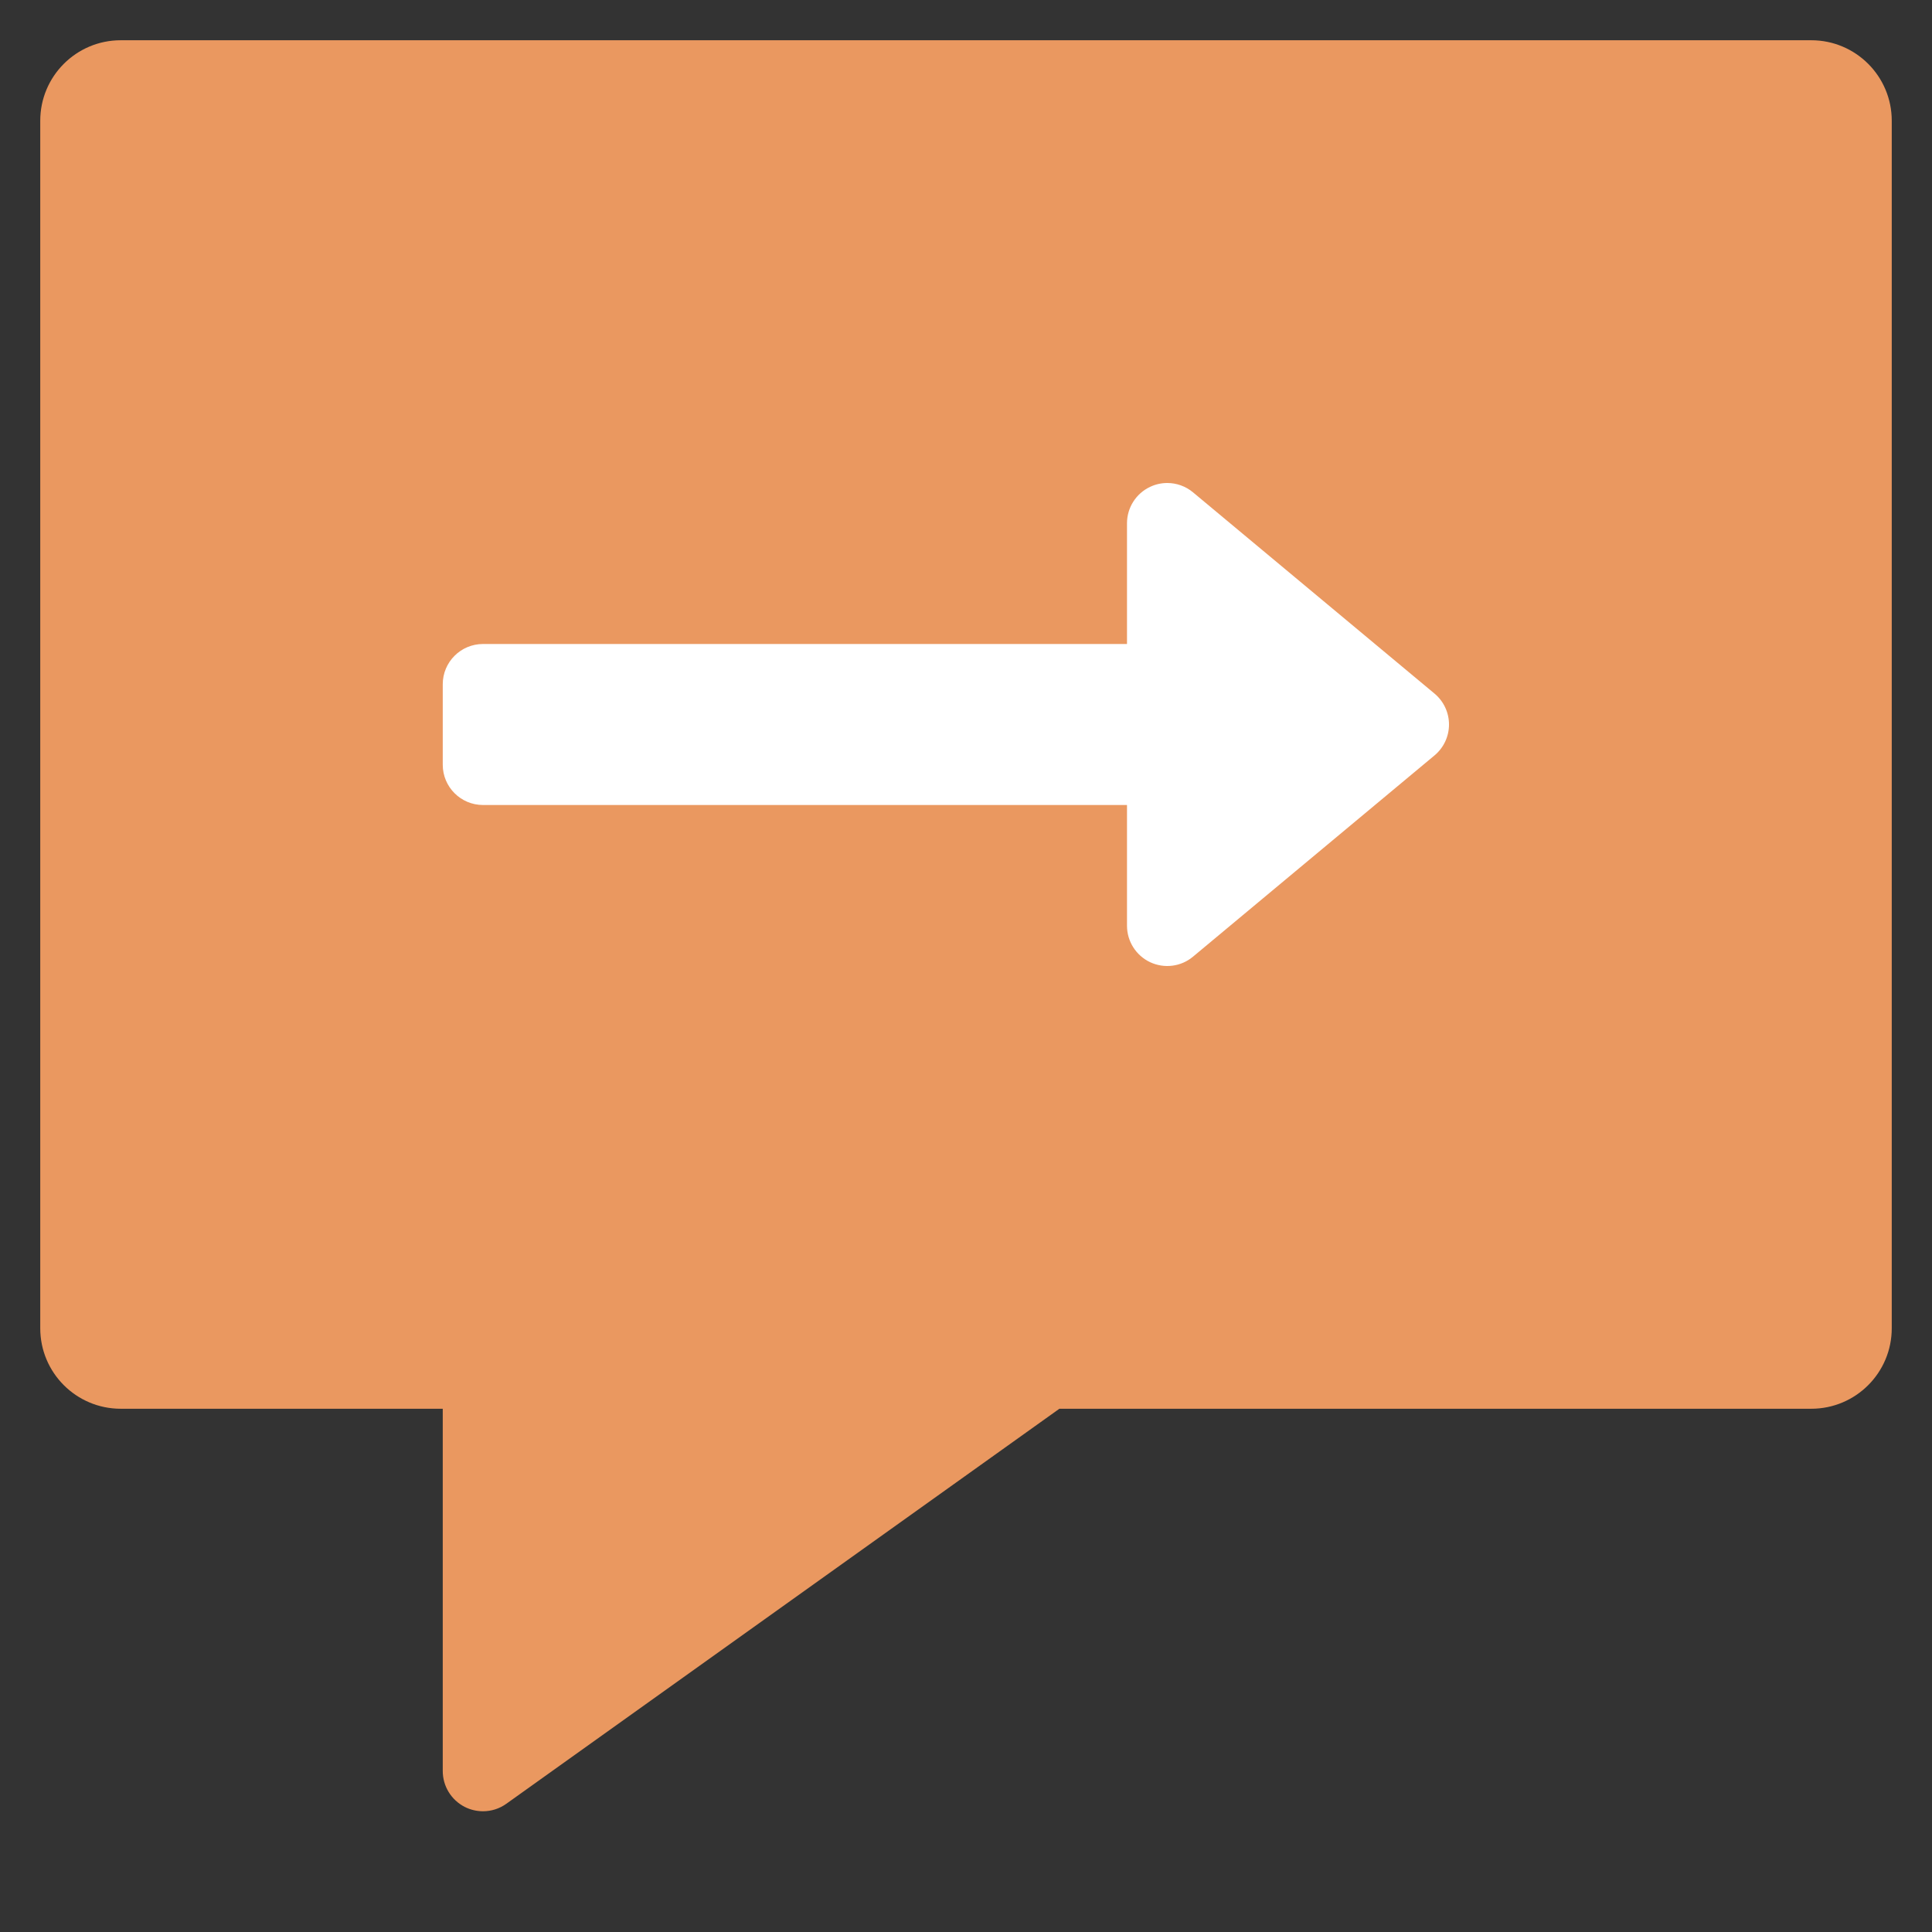
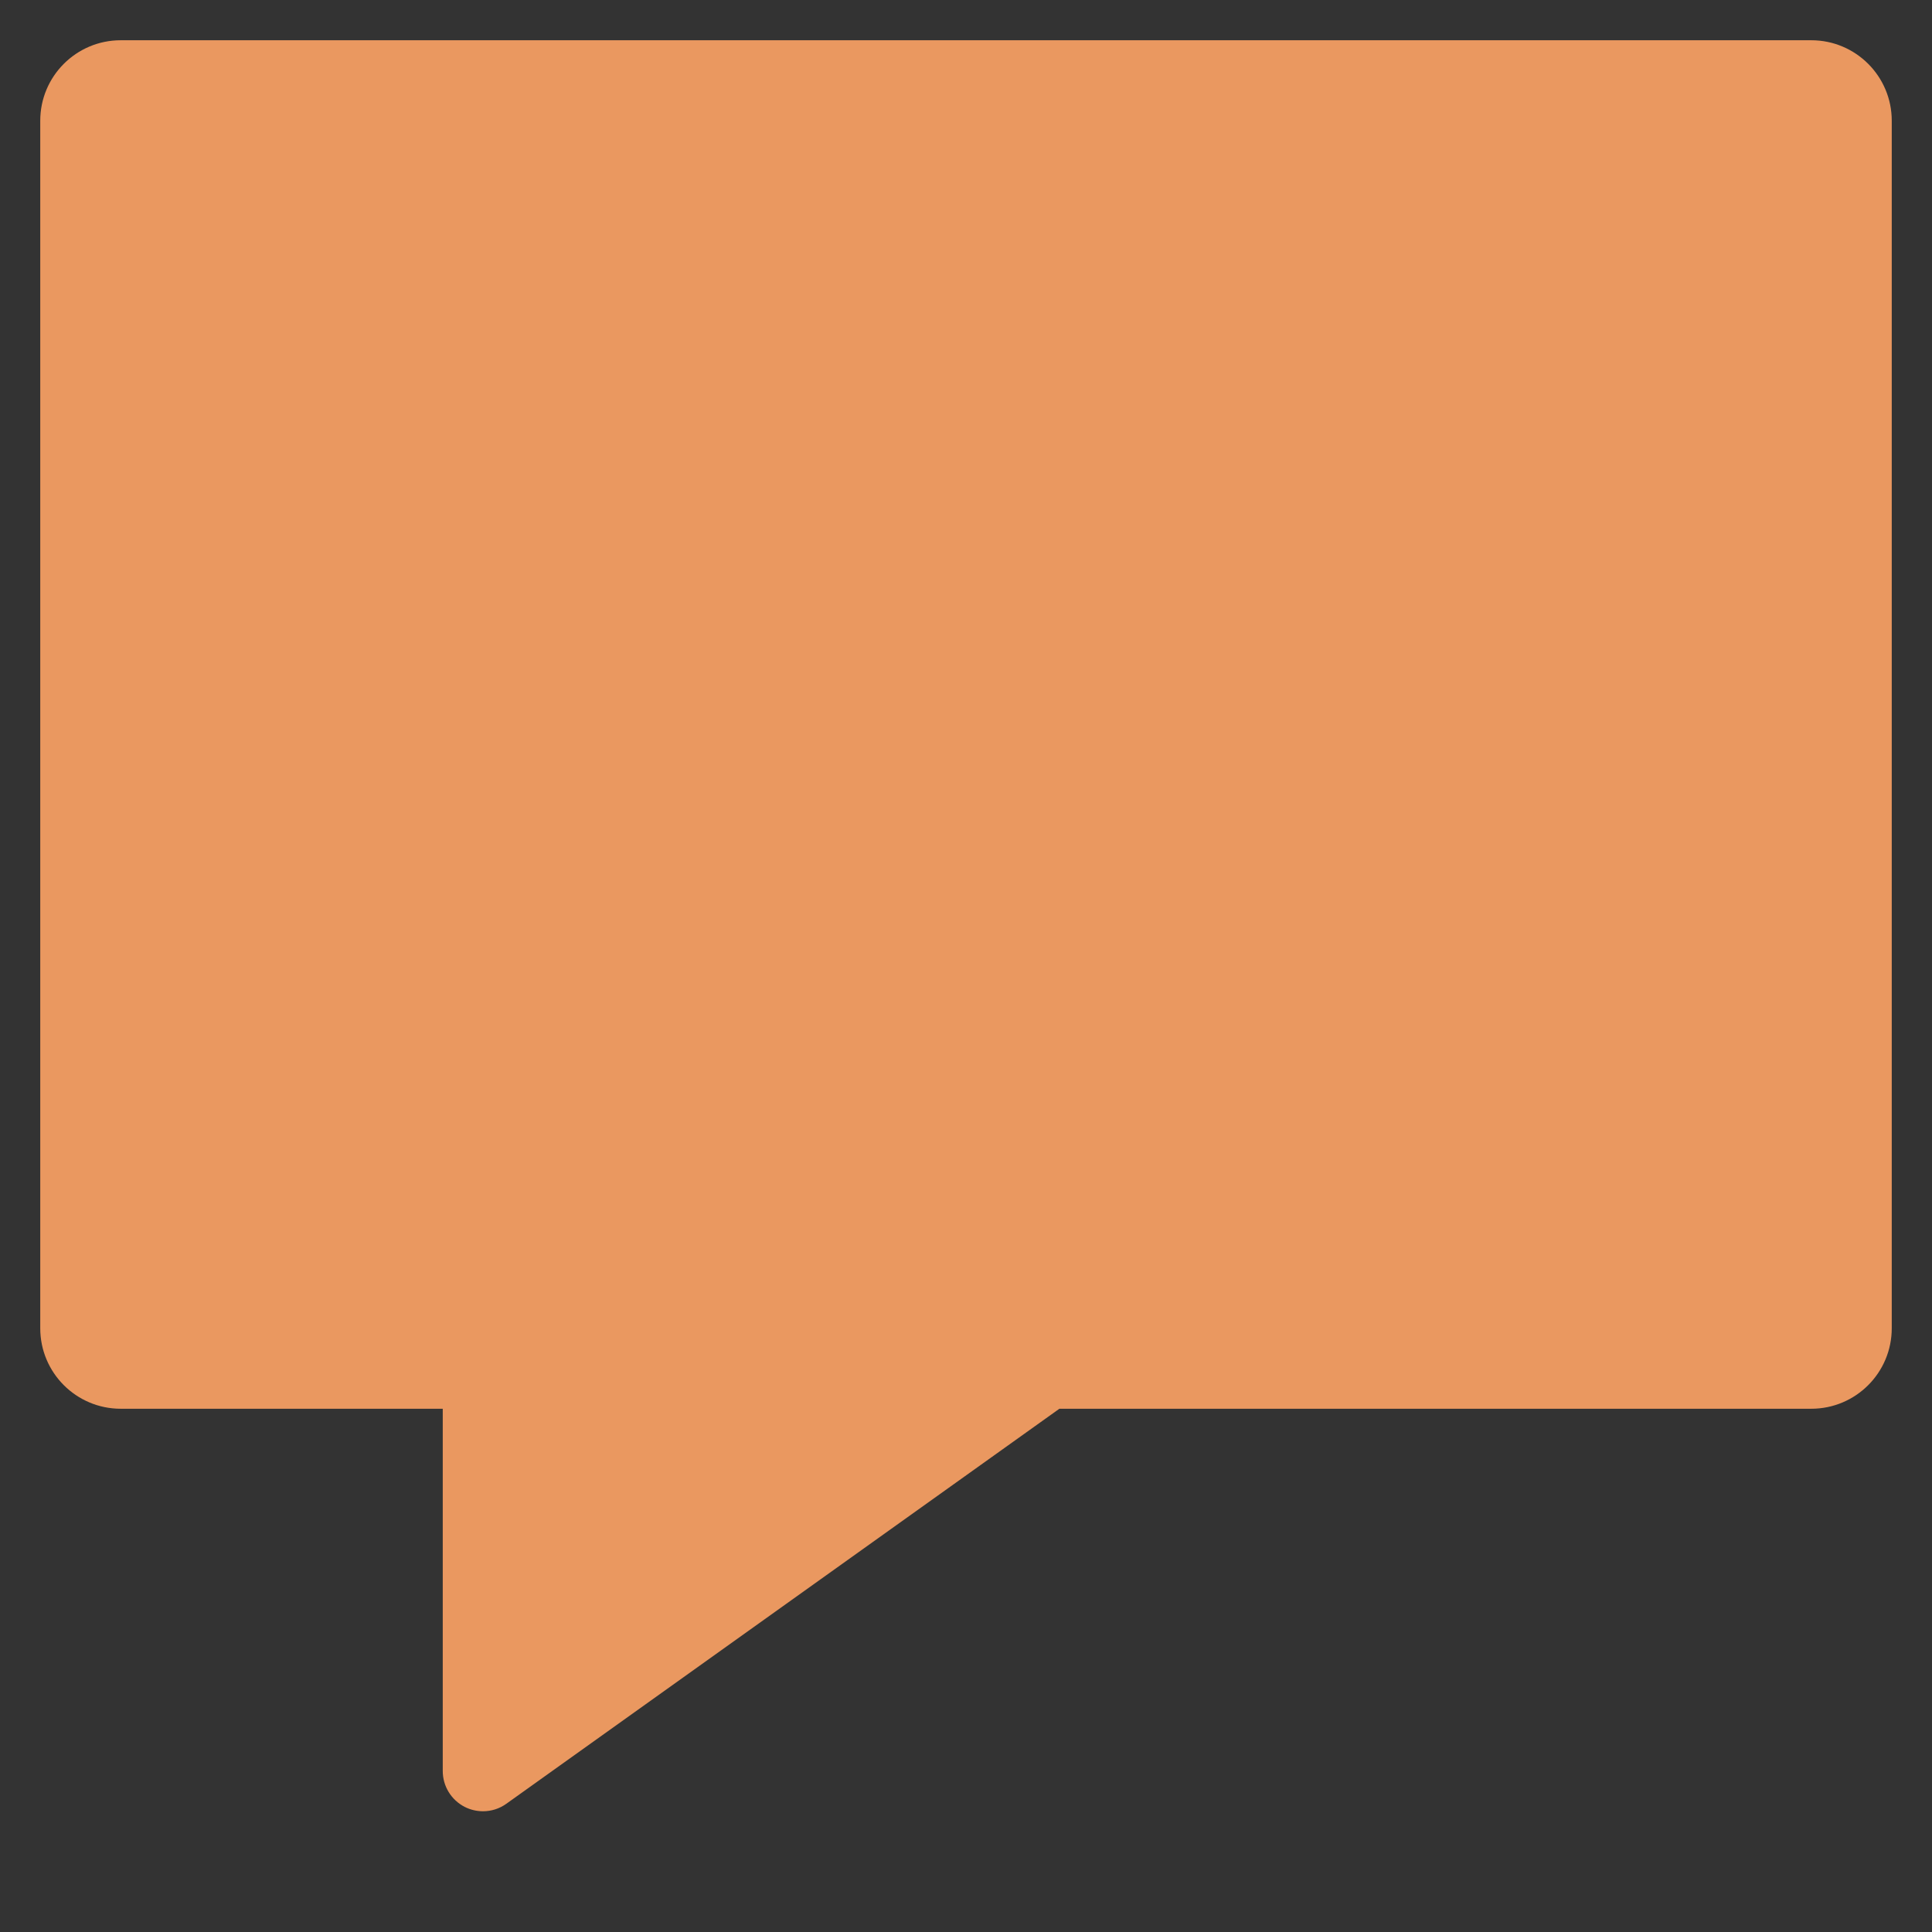
<svg xmlns="http://www.w3.org/2000/svg" viewBox="0 0 48 48" width="48" height="48">
  <rect x="0" y="0" width="48" height="48" fill="#333333" stroke="none" />
  <g class="nc-icon-wrapper">
    <path fill="#EA9860" d="M45,1H3C1.895,1,1,1.895,1,3v30c0,1.105,0.895,2,2,2h8v9c0,0.375,0.209,0.718,0.542,0.89 C11.687,44.964,11.844,45,12,45c0.205,0,0.408-0.062,0.581-0.187L26.32,35H45c1.105,0,2-0.895,2-2V3C47,1.895,46.105,1,45,1z" />
-     <path fill="#FFFFFF" d="M12,20h16v3c0,0.388,0.225,0.741,0.576,0.906c0.353,0.164,0.767,0.111,1.064-0.138l6-5 C35.868,18.578,36,18.297,36,18s-0.132-0.578-0.36-0.768l-6-5C29.457,12.079,29.229,12,29,12c-0.144,0-0.289,0.031-0.424,0.095 C28.225,12.259,28,12.612,28,13v3H12c-0.552,0-1,0.448-1,1v2C11,19.552,11.448,20,12,20z" />
  </g>
</svg>